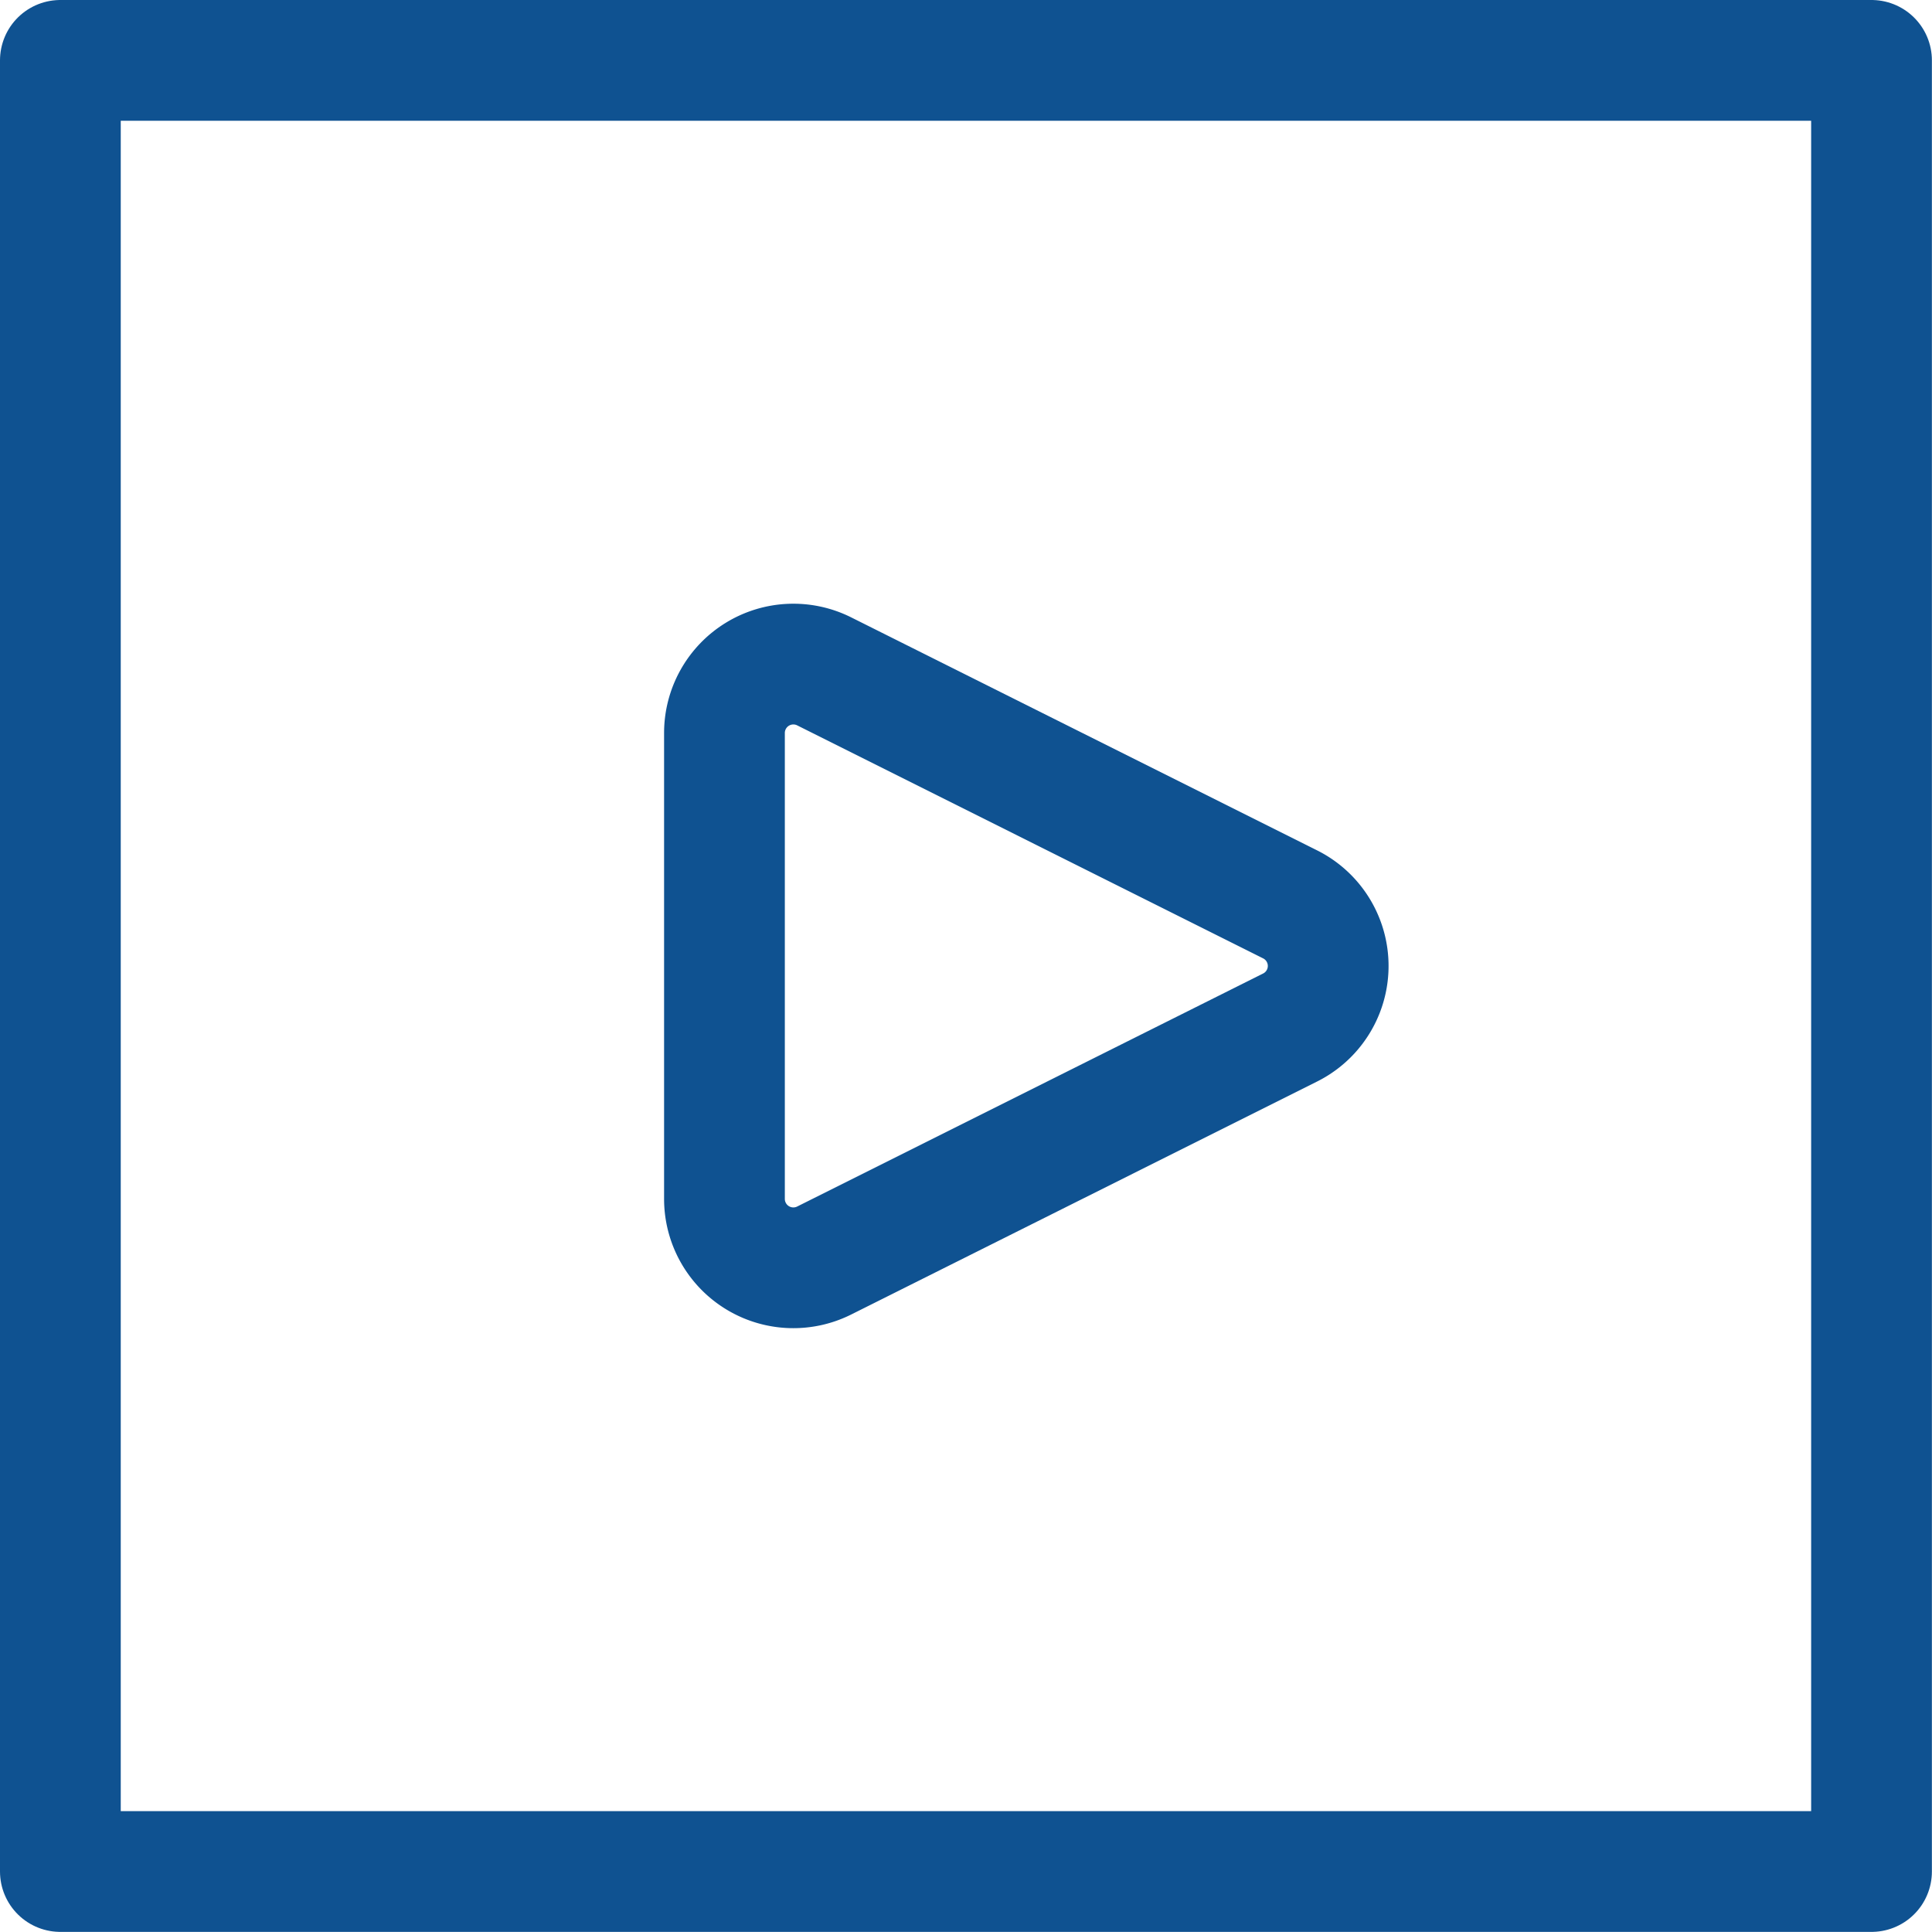
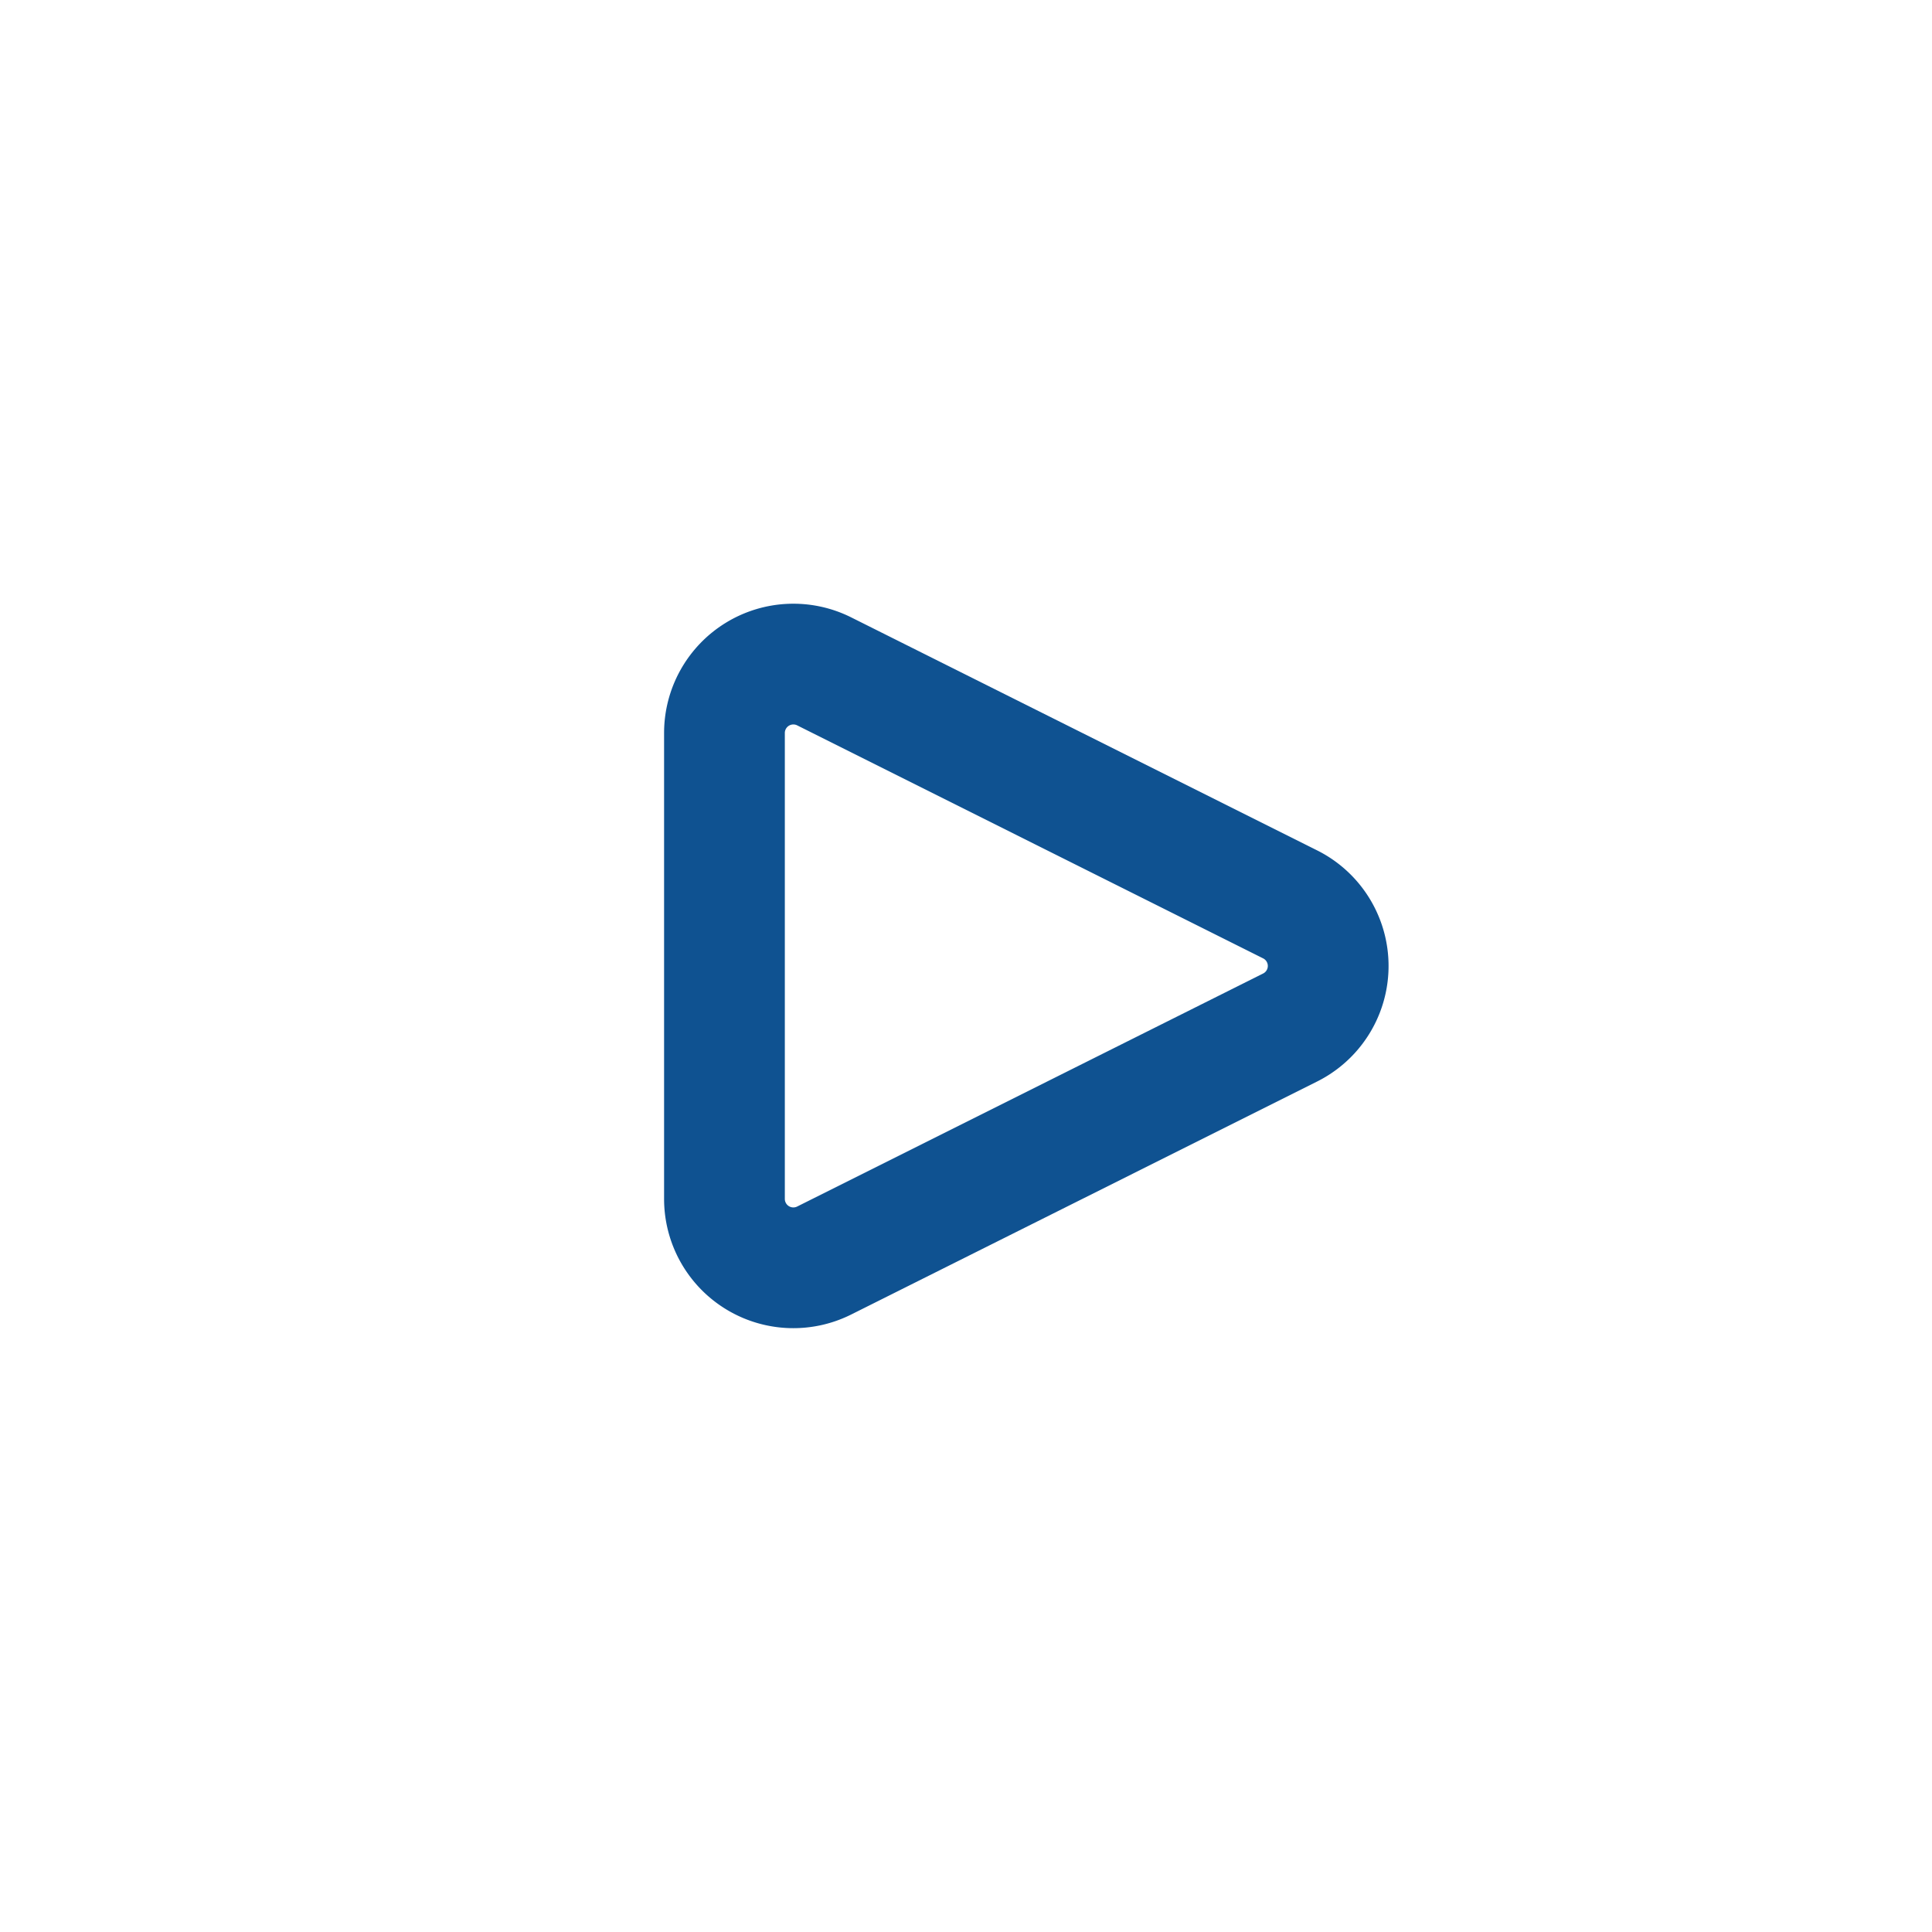
<svg xmlns="http://www.w3.org/2000/svg" viewBox="0 0 140 140" height="140" width="140">
  <g transform="matrix(5.833,0,0,5.833,0,0)">
-     <path d="M0.750 0.750 L23.250 0.750 L23.250 23.250 L0.750 23.250 Z" fill="none" stroke="#0F5291" stroke-linecap="round" stroke-linejoin="round" stroke-width="1.5" />
    <path d="M10.238,15.66A.856.856,0,0,1,9,14.894V9.106a.856.856,0,0,1,1.238-.766l5.789,2.895a.855.855,0,0,1,0,1.53Z" fill="none" stroke="#0F5291" stroke-linecap="round" stroke-linejoin="round" stroke-width="1.5" />
  </g>
</svg>